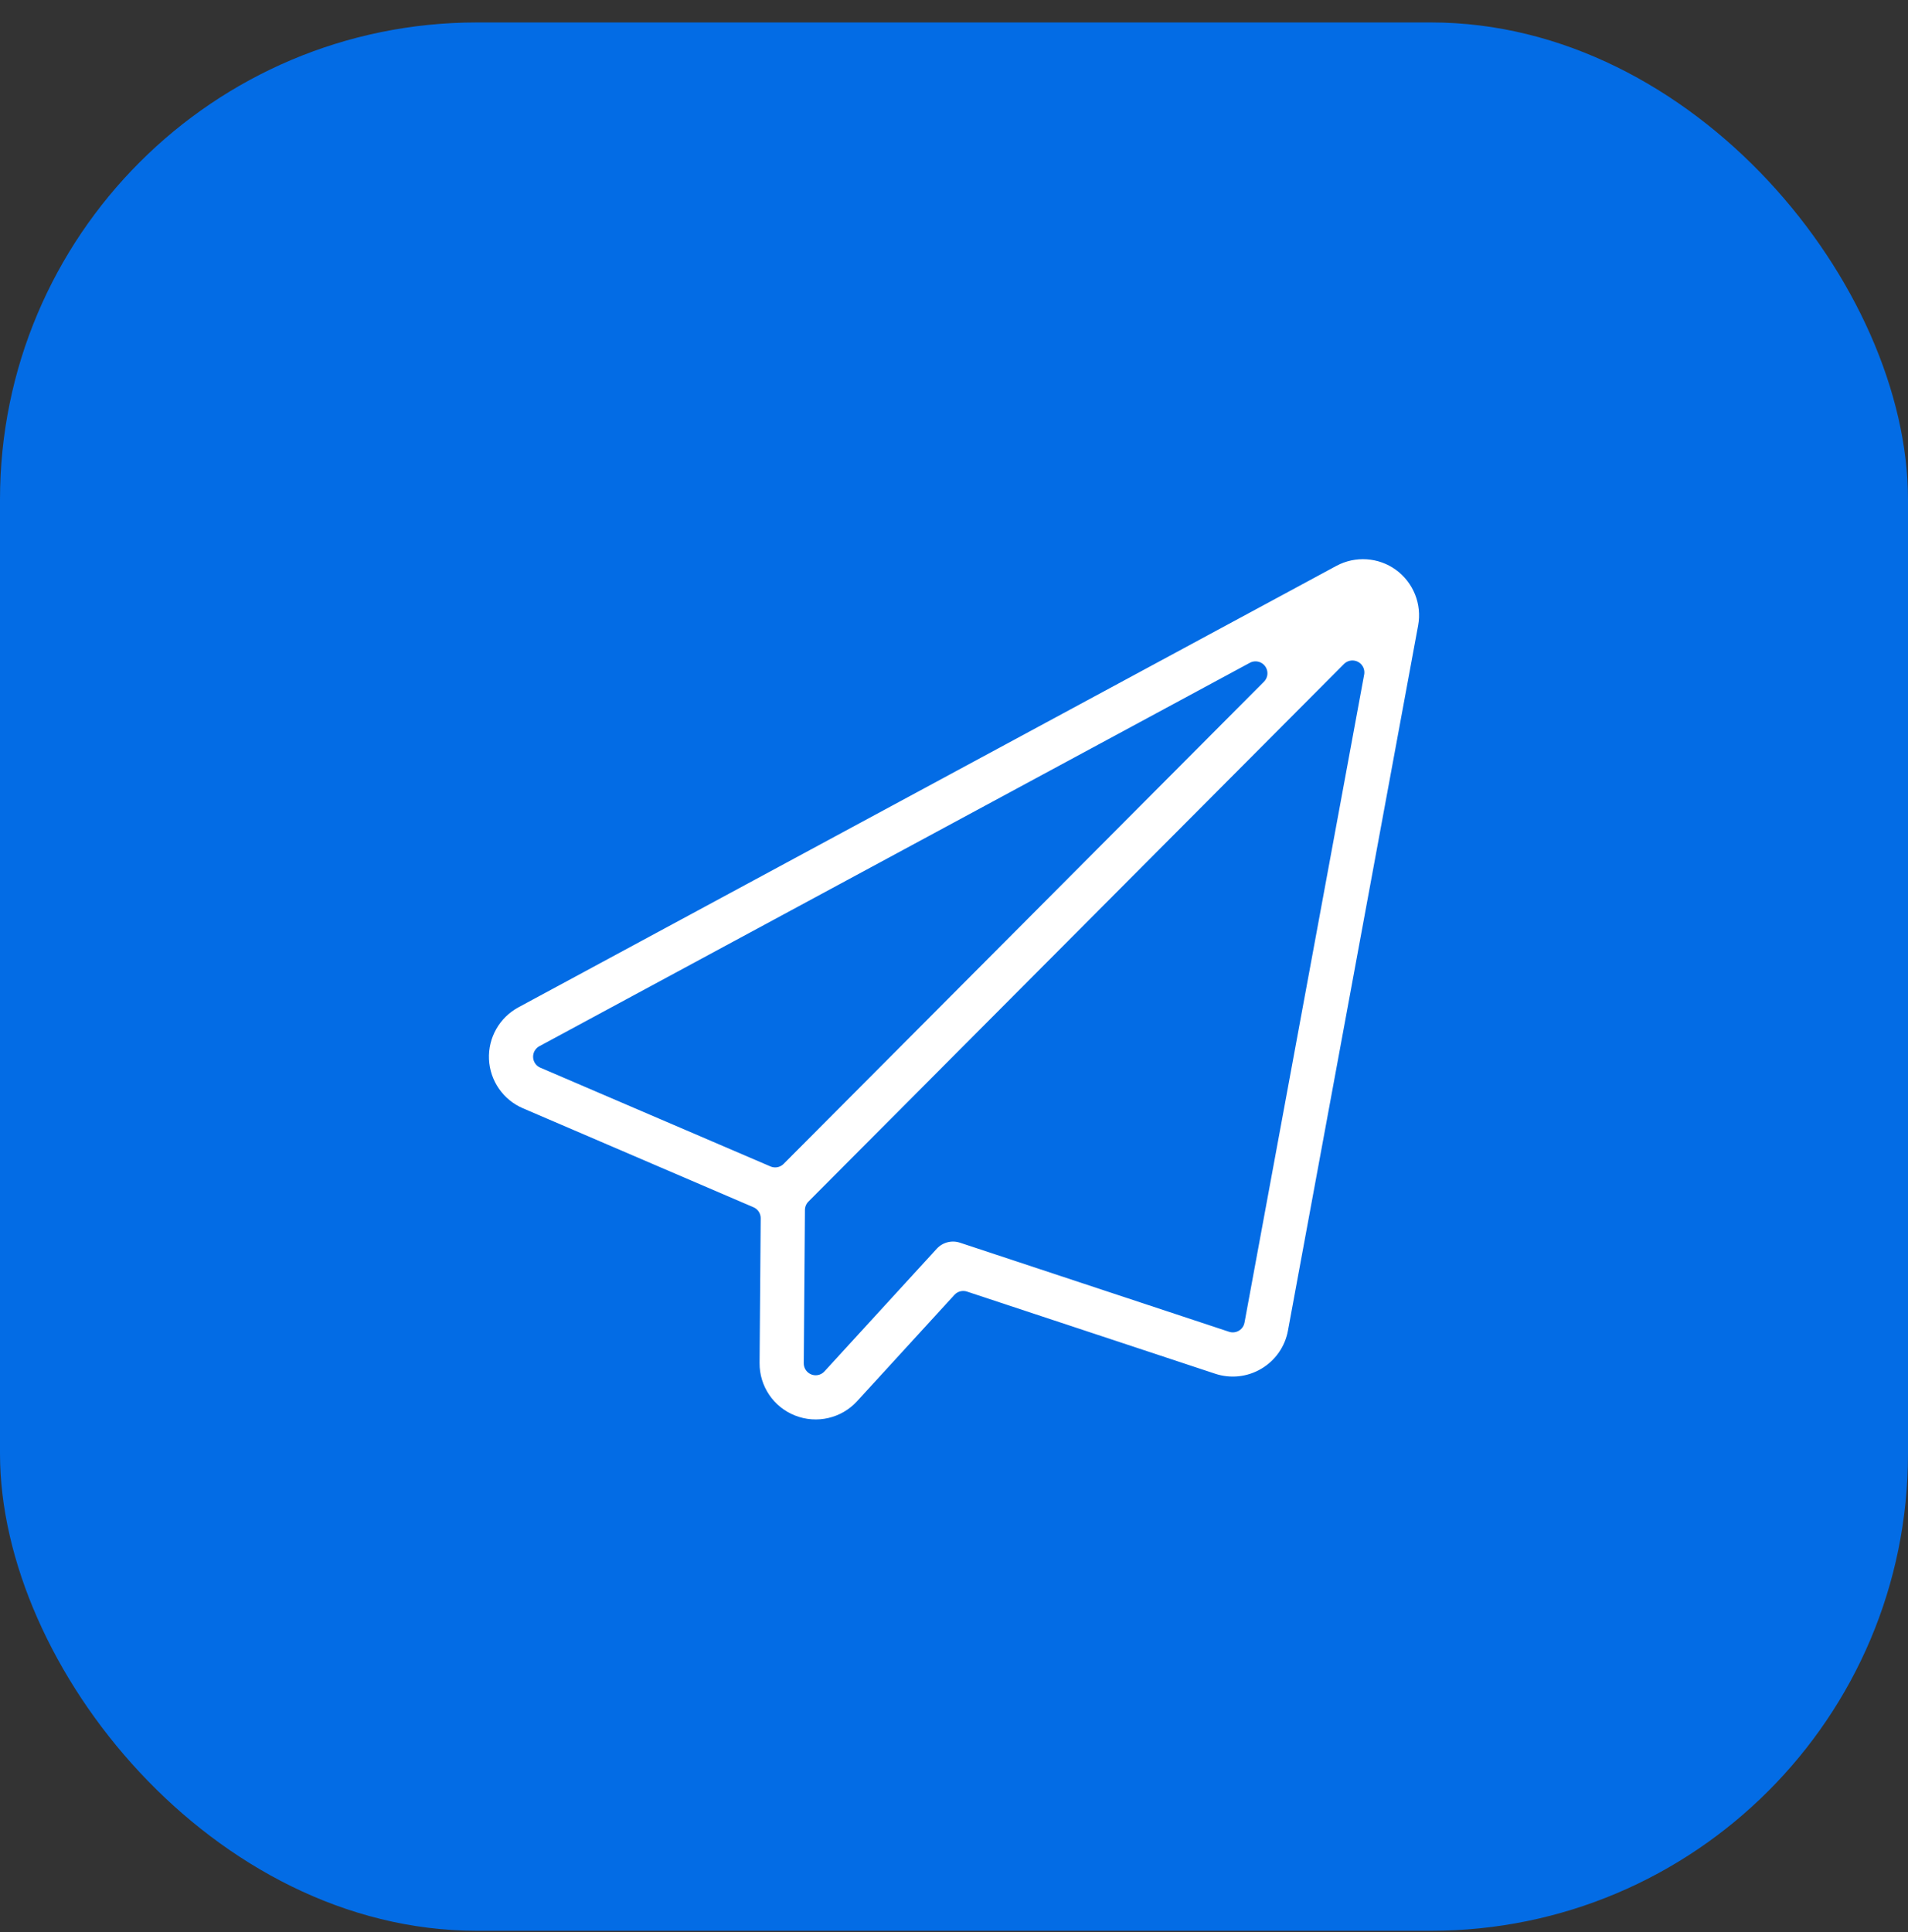
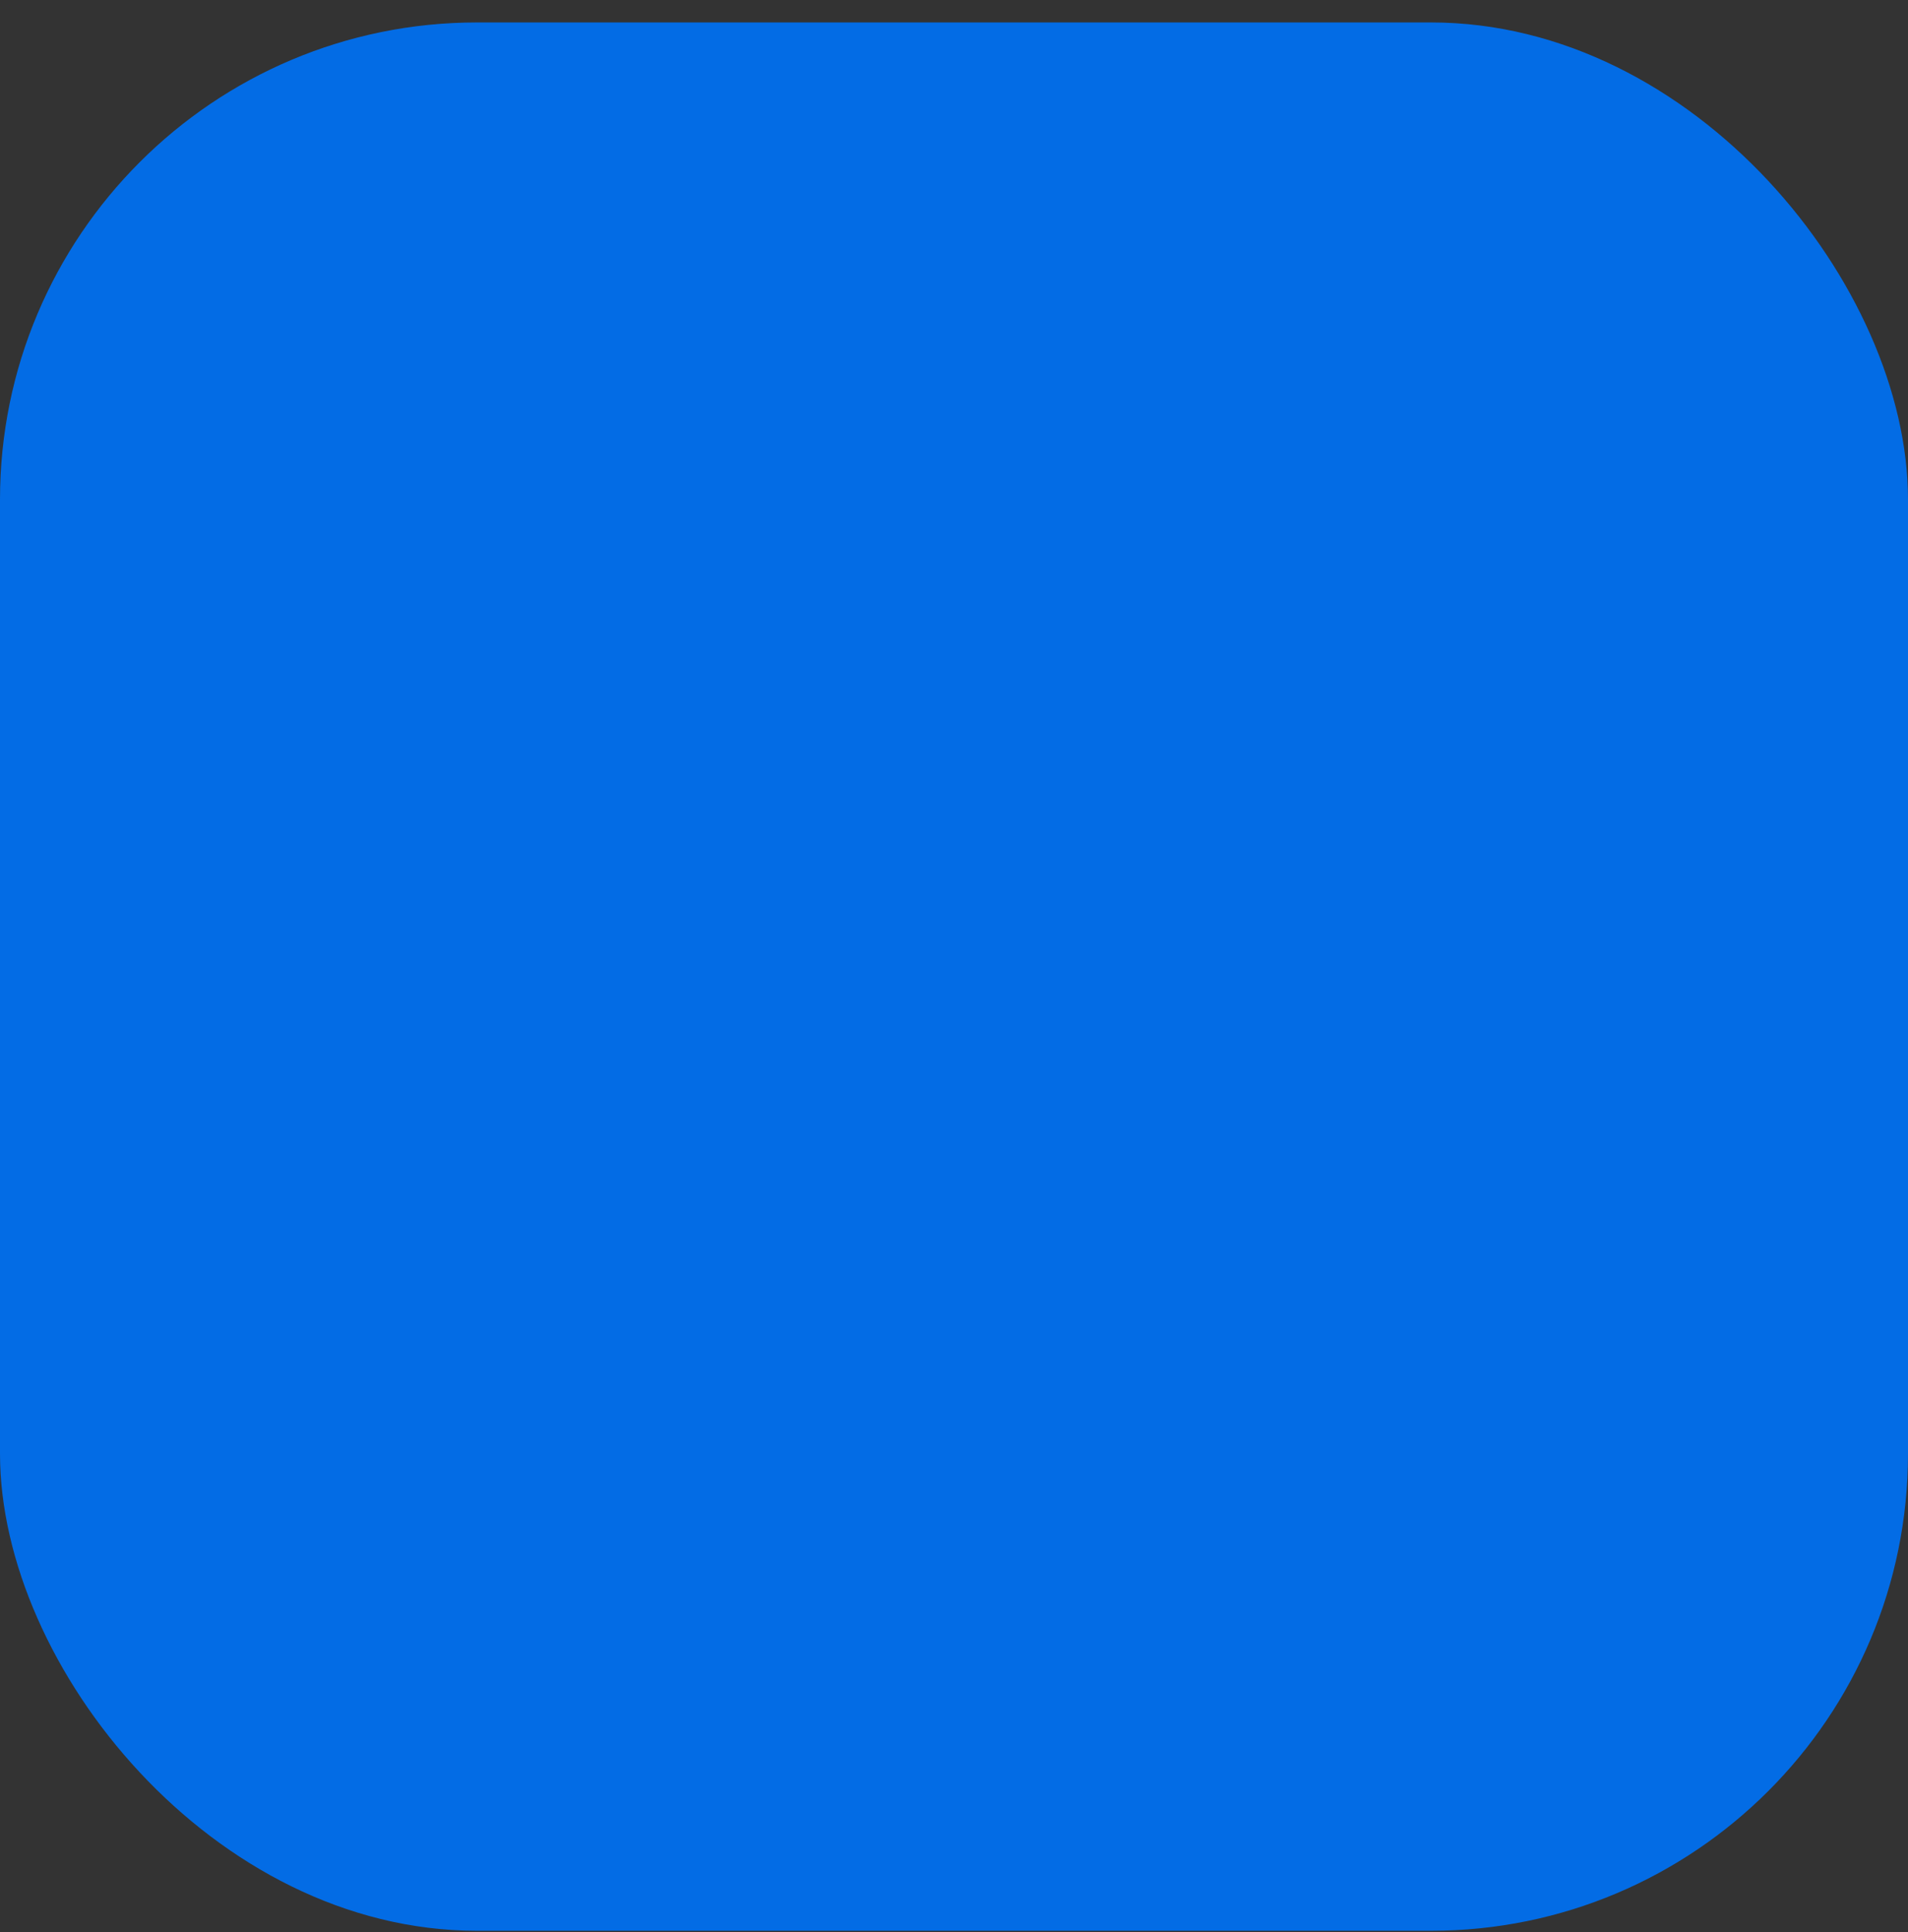
<svg xmlns="http://www.w3.org/2000/svg" width="80" height="81" viewBox="0 0 80 81" fill="none">
  <rect x="0" y="0" width="80" height="81" fill="#333333" stroke="none" />
  <rect y="0.941" width="80" height="80" rx="20" fill="#036CE5" />
-   <path fill-rule="evenodd" clip-rule="evenodd" d="M55.794 23.283C48.609 27.161 28.657 37.927 21.499 41.789C20.535 42.31 19.954 43.334 20.003 44.428C20.053 45.52 20.723 46.49 21.729 46.92L31.395 51.069L31.348 57.132C31.338 58.311 32.057 59.377 33.156 59.807C34.254 60.239 35.507 59.95 36.304 59.08L40.387 54.619L50.794 58.063C51.575 58.323 52.432 58.23 53.141 57.809C53.851 57.39 54.345 56.684 54.494 55.873L59.952 26.312C60.152 25.233 59.714 24.135 58.827 23.487C57.939 22.841 56.759 22.763 55.794 23.283ZM56.706 28.188L51.689 55.355L40.407 51.621C39.873 51.444 39.286 51.598 38.907 52.012L34.2 57.153L34.25 50.725L56.706 28.188ZM22.852 44.299L32.502 48.439L52.642 28.225L22.852 44.299Z" fill="white" stroke="#036CE5" stroke-linejoin="round" />
</svg>